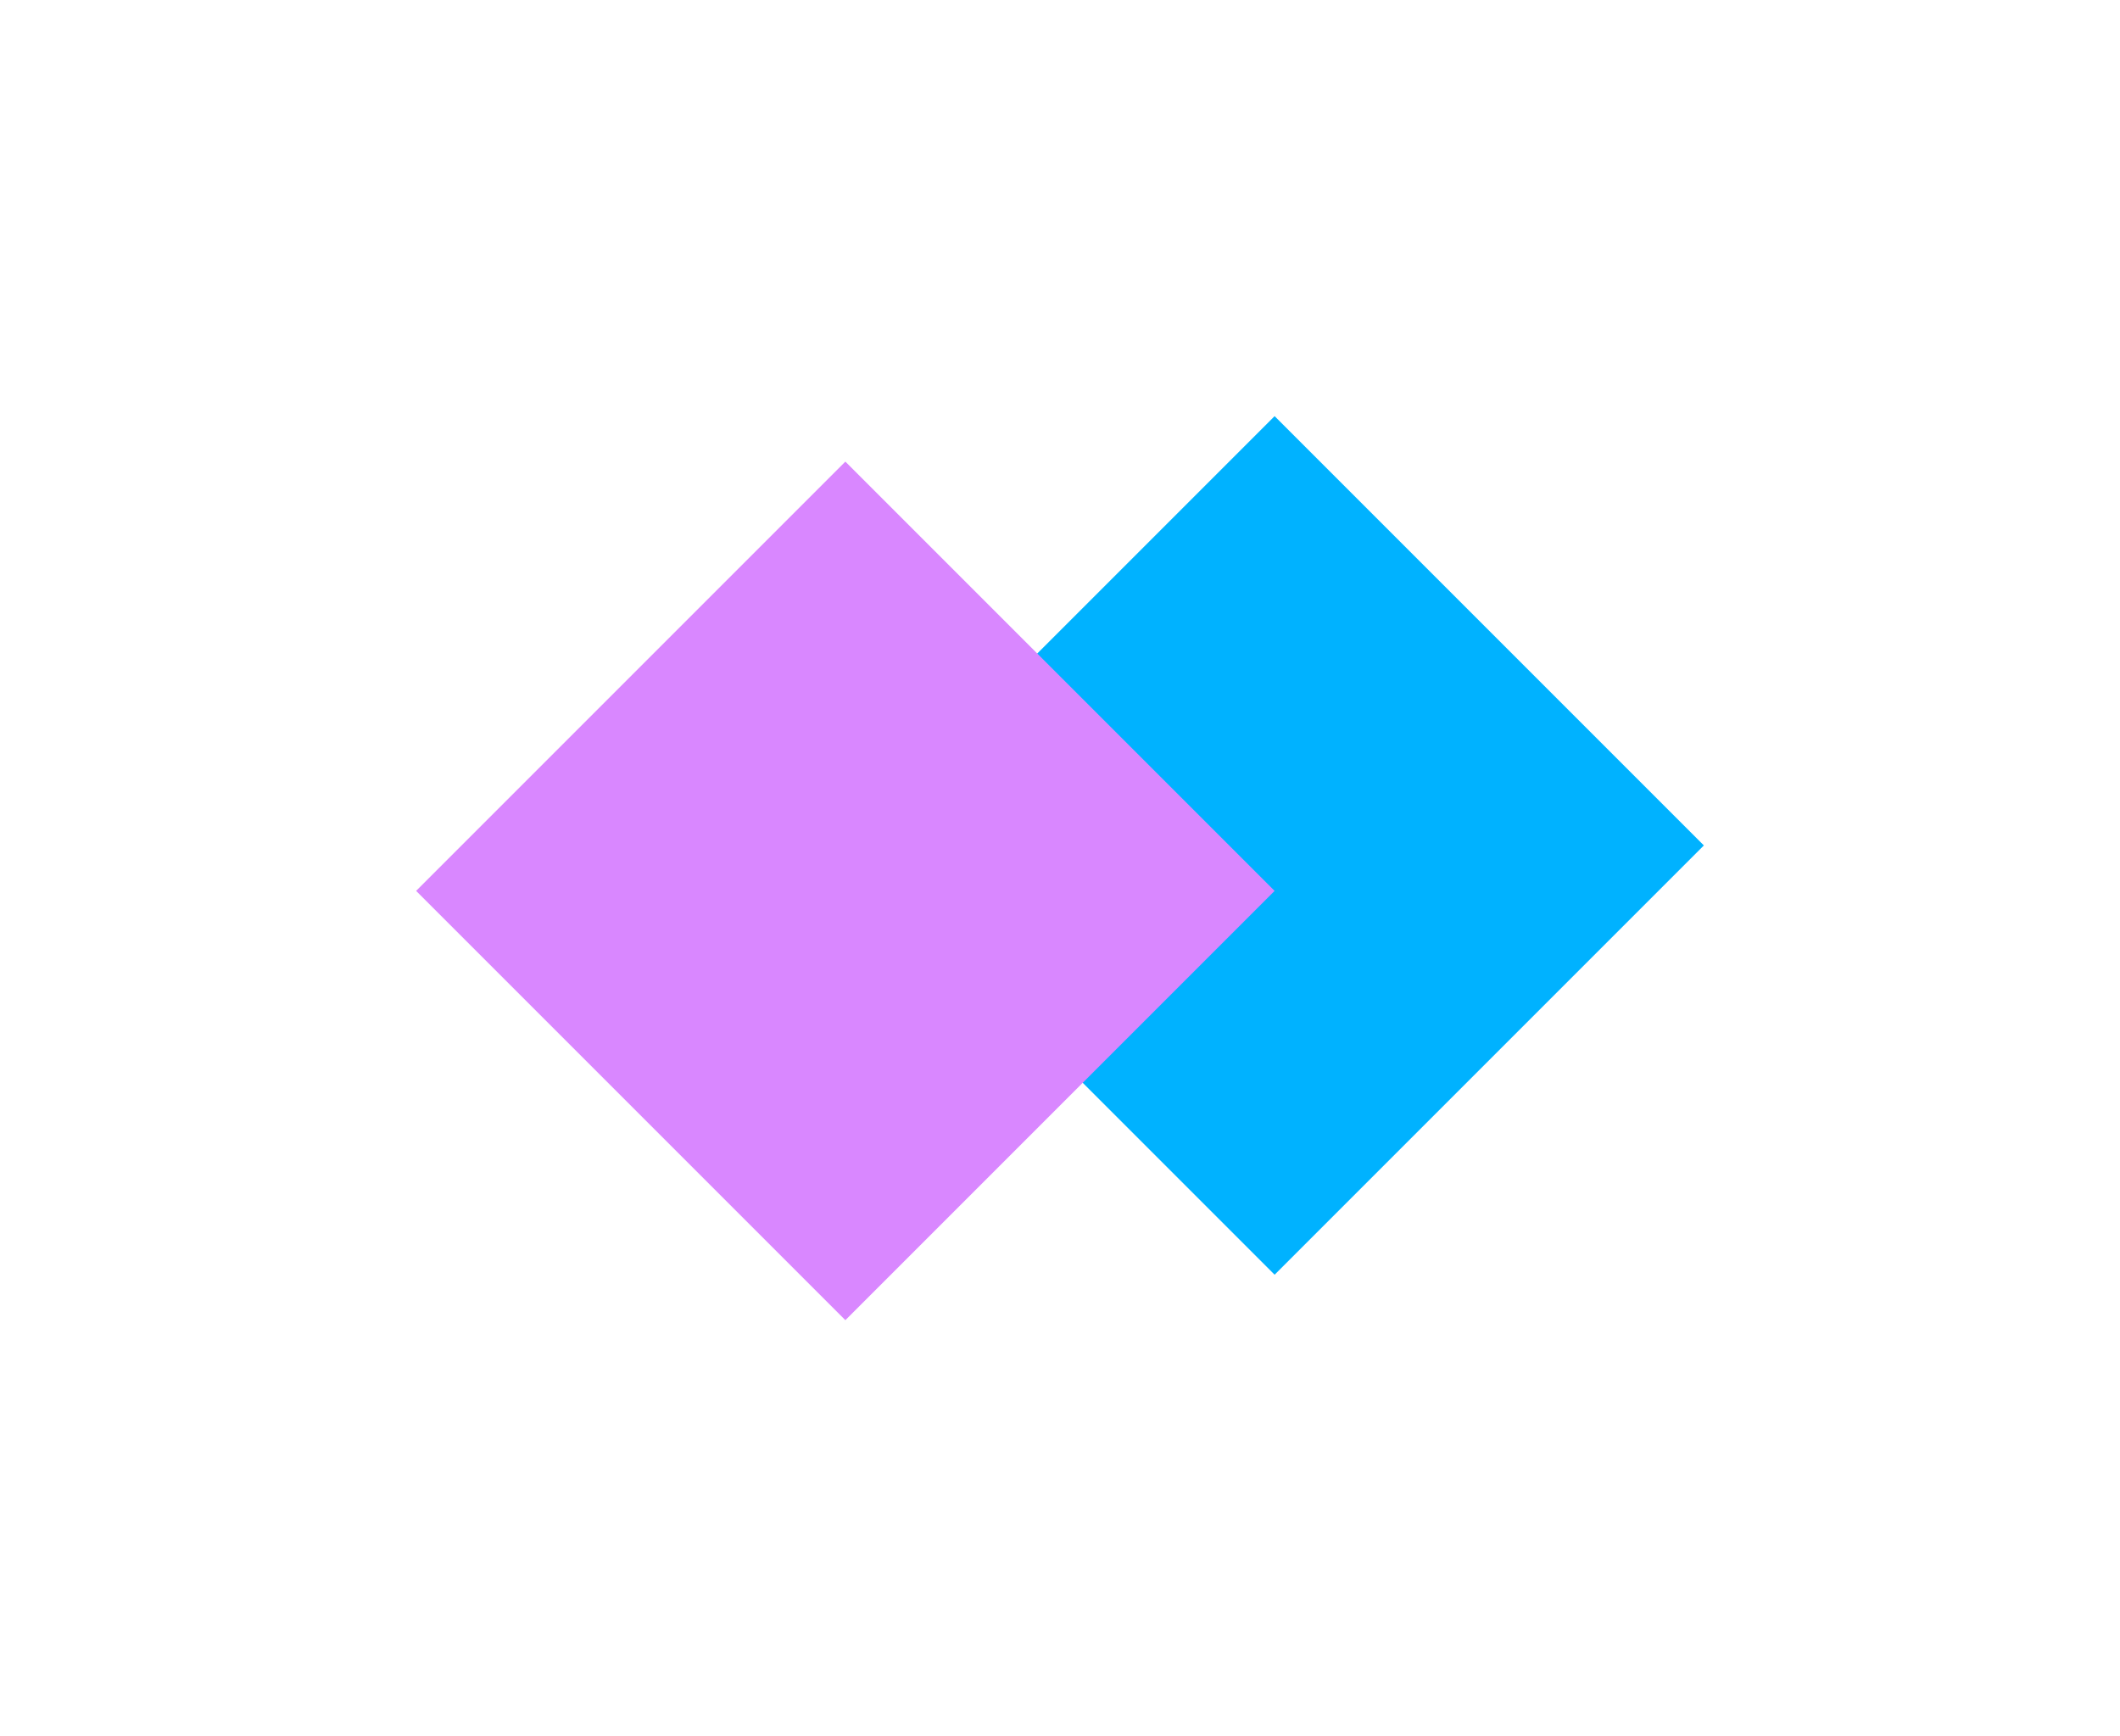
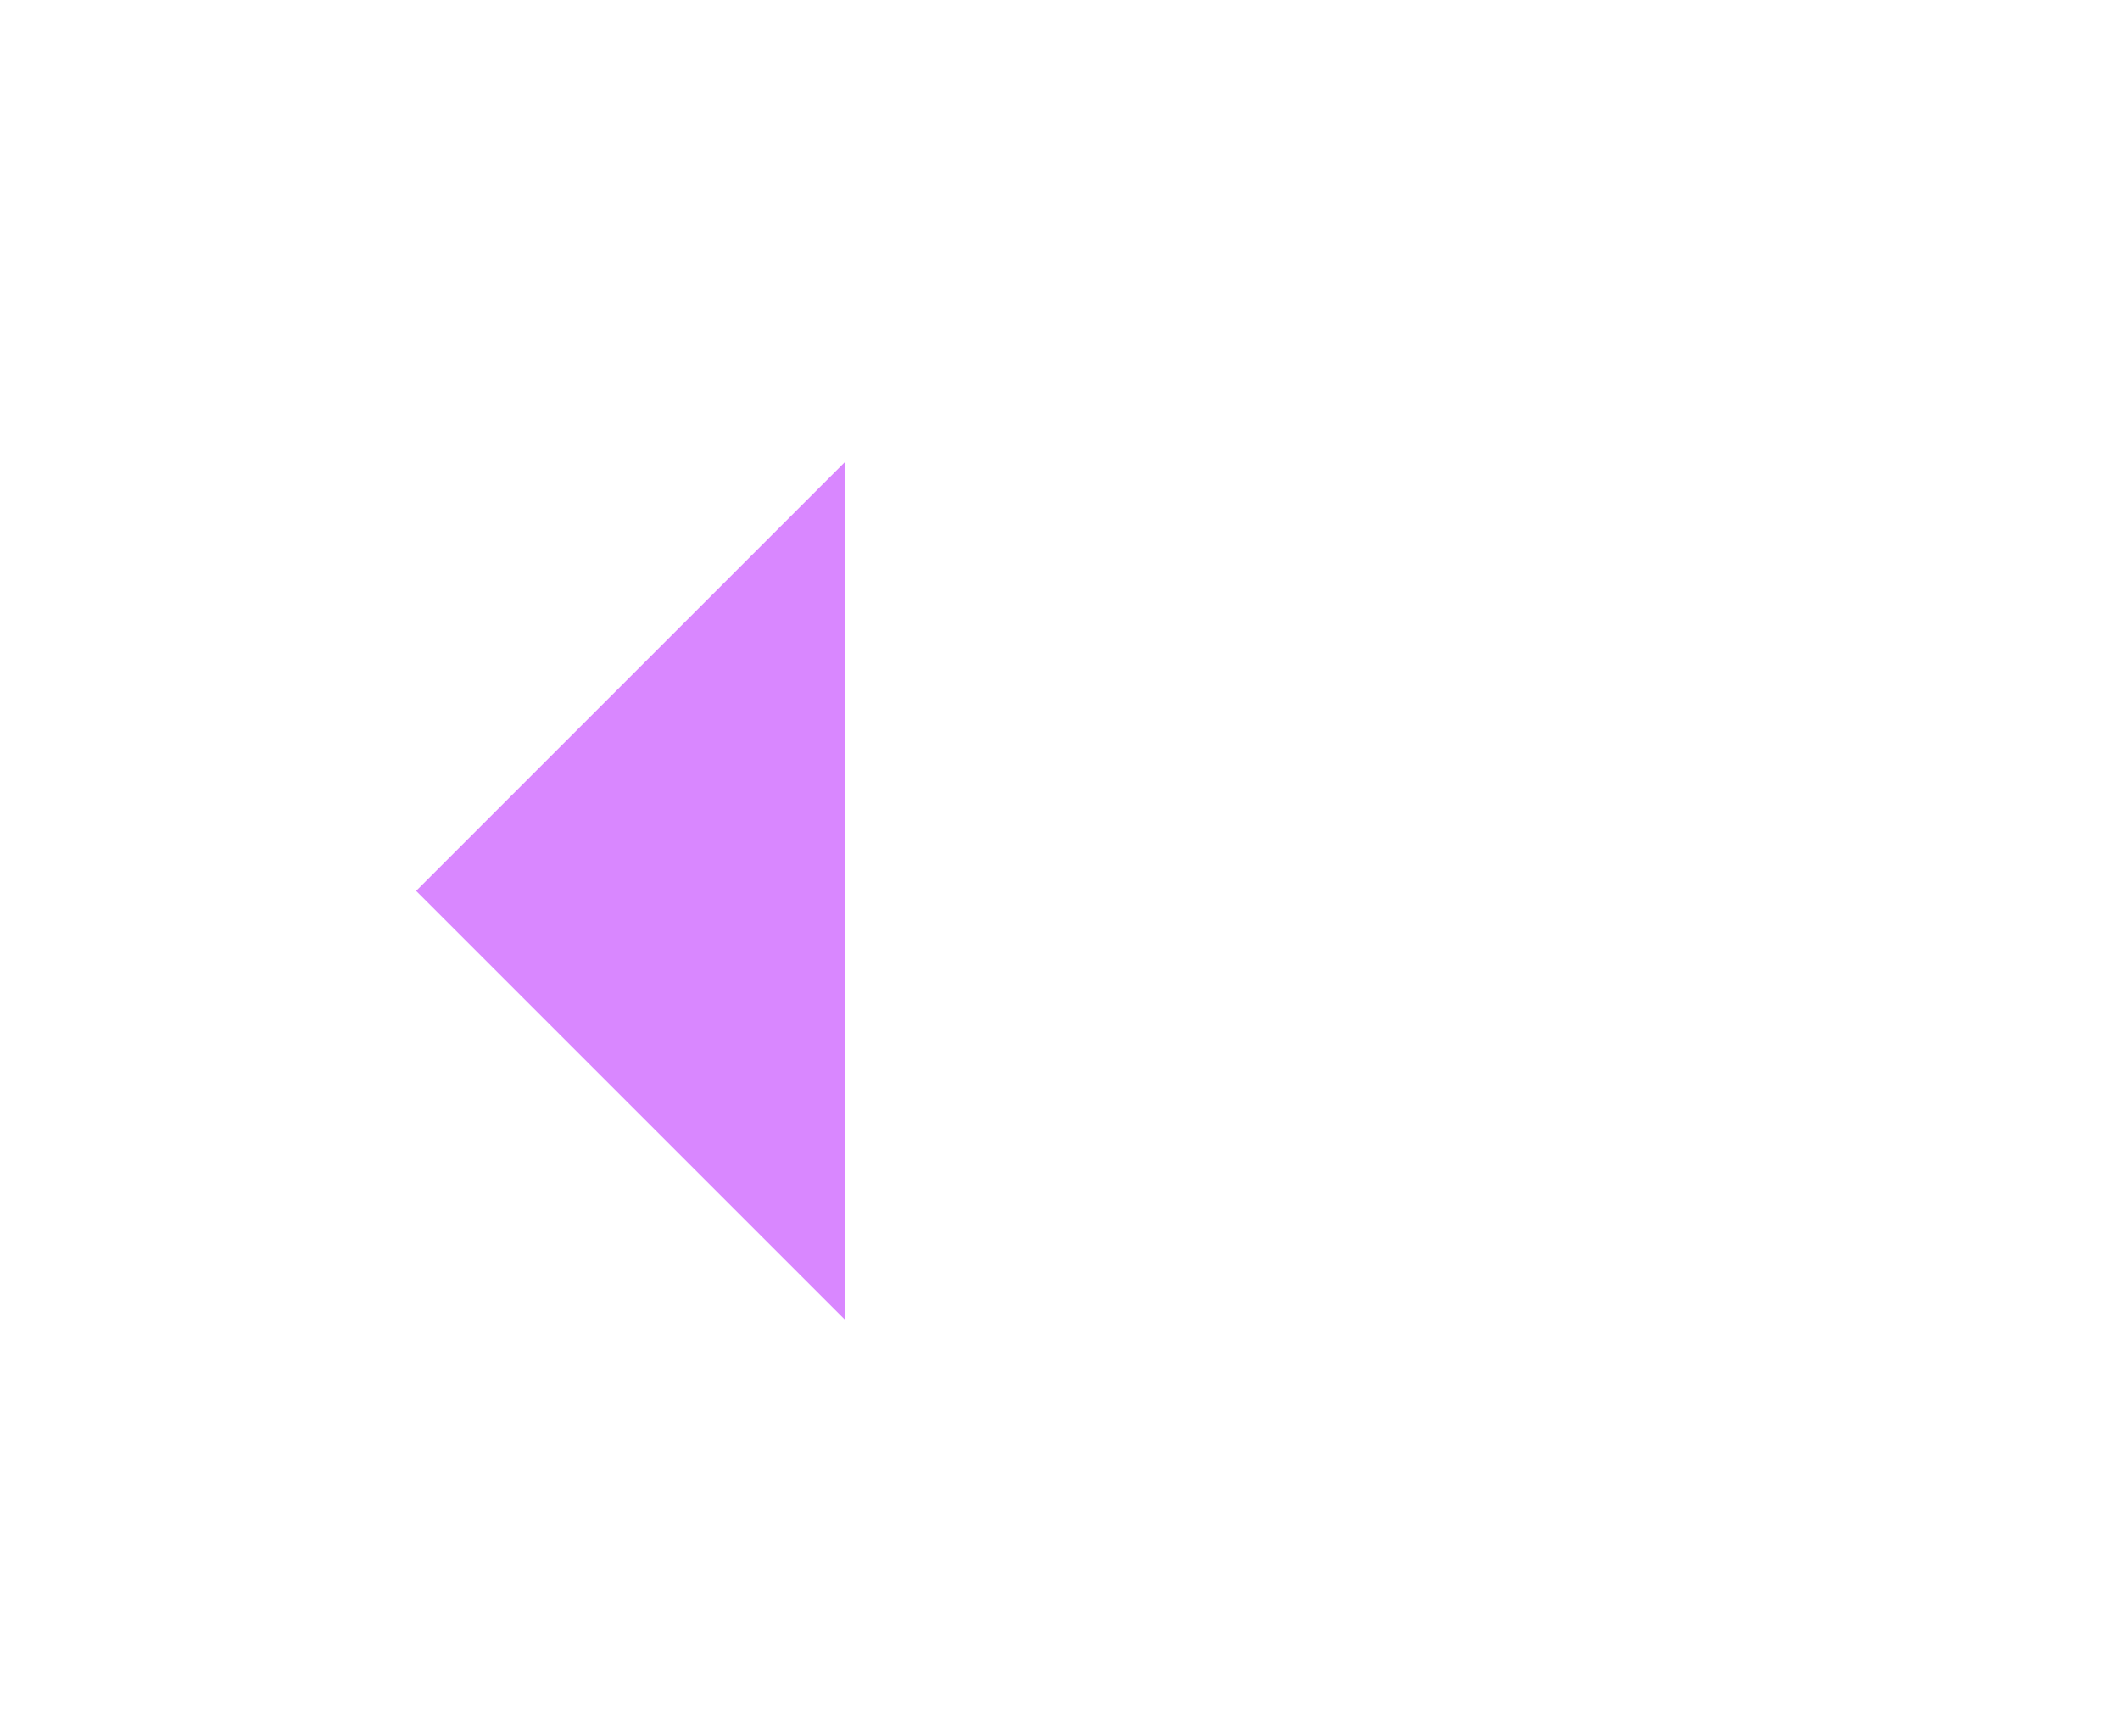
<svg xmlns="http://www.w3.org/2000/svg" width="2364" height="1936" viewBox="0 0 2364 1936" fill="none">
  <g filter="url(#filter0_f_924_331)">
-     <path d="M942.652 942.653L1421.31 464L1899.96 942.653L1421.31 1421.31L942.652 942.653Z" fill="#00B2FF" />
-   </g>
+     </g>
  <g filter="url(#filter1_f_924_331)">
-     <path d="M464 993.347L942.653 514.693L1421.31 993.347L942.653 1472L464 993.347Z" fill="#D987FF" />
+     <path d="M464 993.347L942.653 514.693L942.653 1472L464 993.347Z" fill="#D987FF" />
  </g>
  <defs>
    <filter id="filter0_f_924_331" x="478.652" y="0" width="1885.3" height="1885.31" filterUnits="userSpaceOnUse" color-interpolation-filters="sRGB">
      <feFlood flood-opacity="0" result="BackgroundImageFix" />
      <feBlend mode="normal" in="SourceGraphic" in2="BackgroundImageFix" result="shape" />
      <feGaussianBlur stdDeviation="232" result="effect1_foregroundBlur_924_331" />
    </filter>
    <filter id="filter1_f_924_331" x="0" y="50.693" width="1885.3" height="1885.31" filterUnits="userSpaceOnUse" color-interpolation-filters="sRGB">
      <feFlood flood-opacity="0" result="BackgroundImageFix" />
      <feBlend mode="normal" in="SourceGraphic" in2="BackgroundImageFix" result="shape" />
      <feGaussianBlur stdDeviation="232" result="effect1_foregroundBlur_924_331" />
    </filter>
  </defs>
</svg>